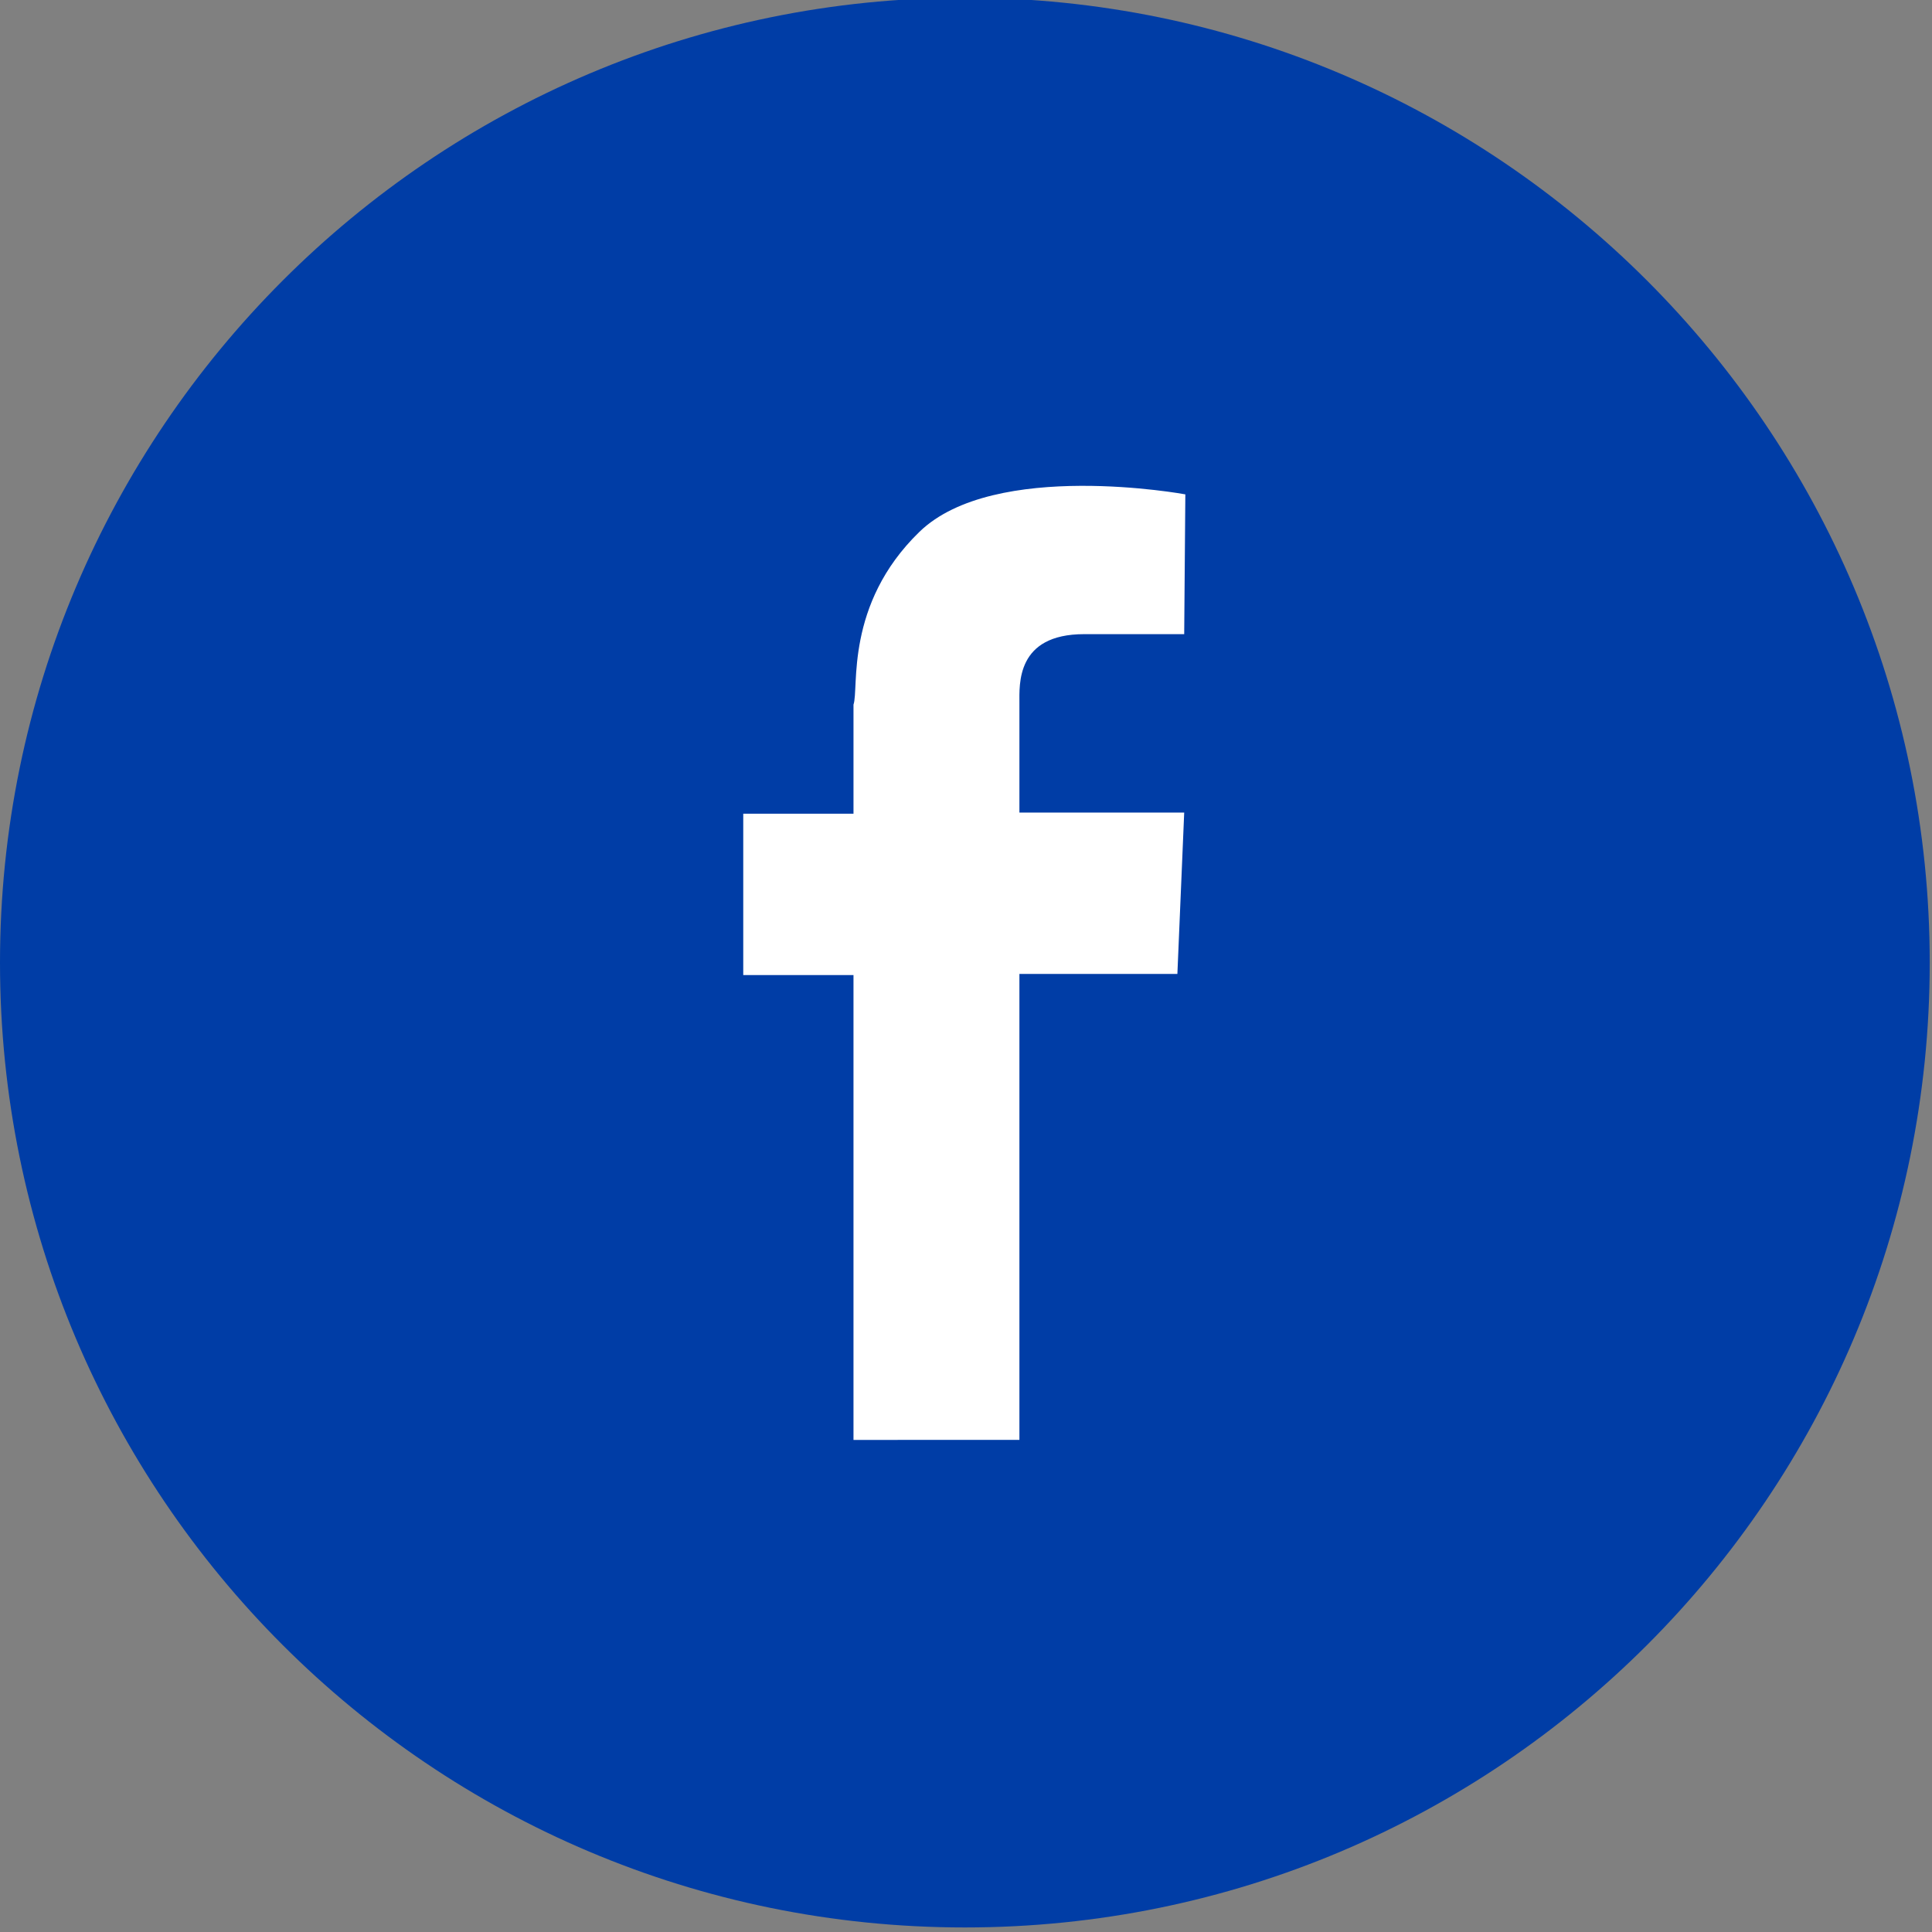
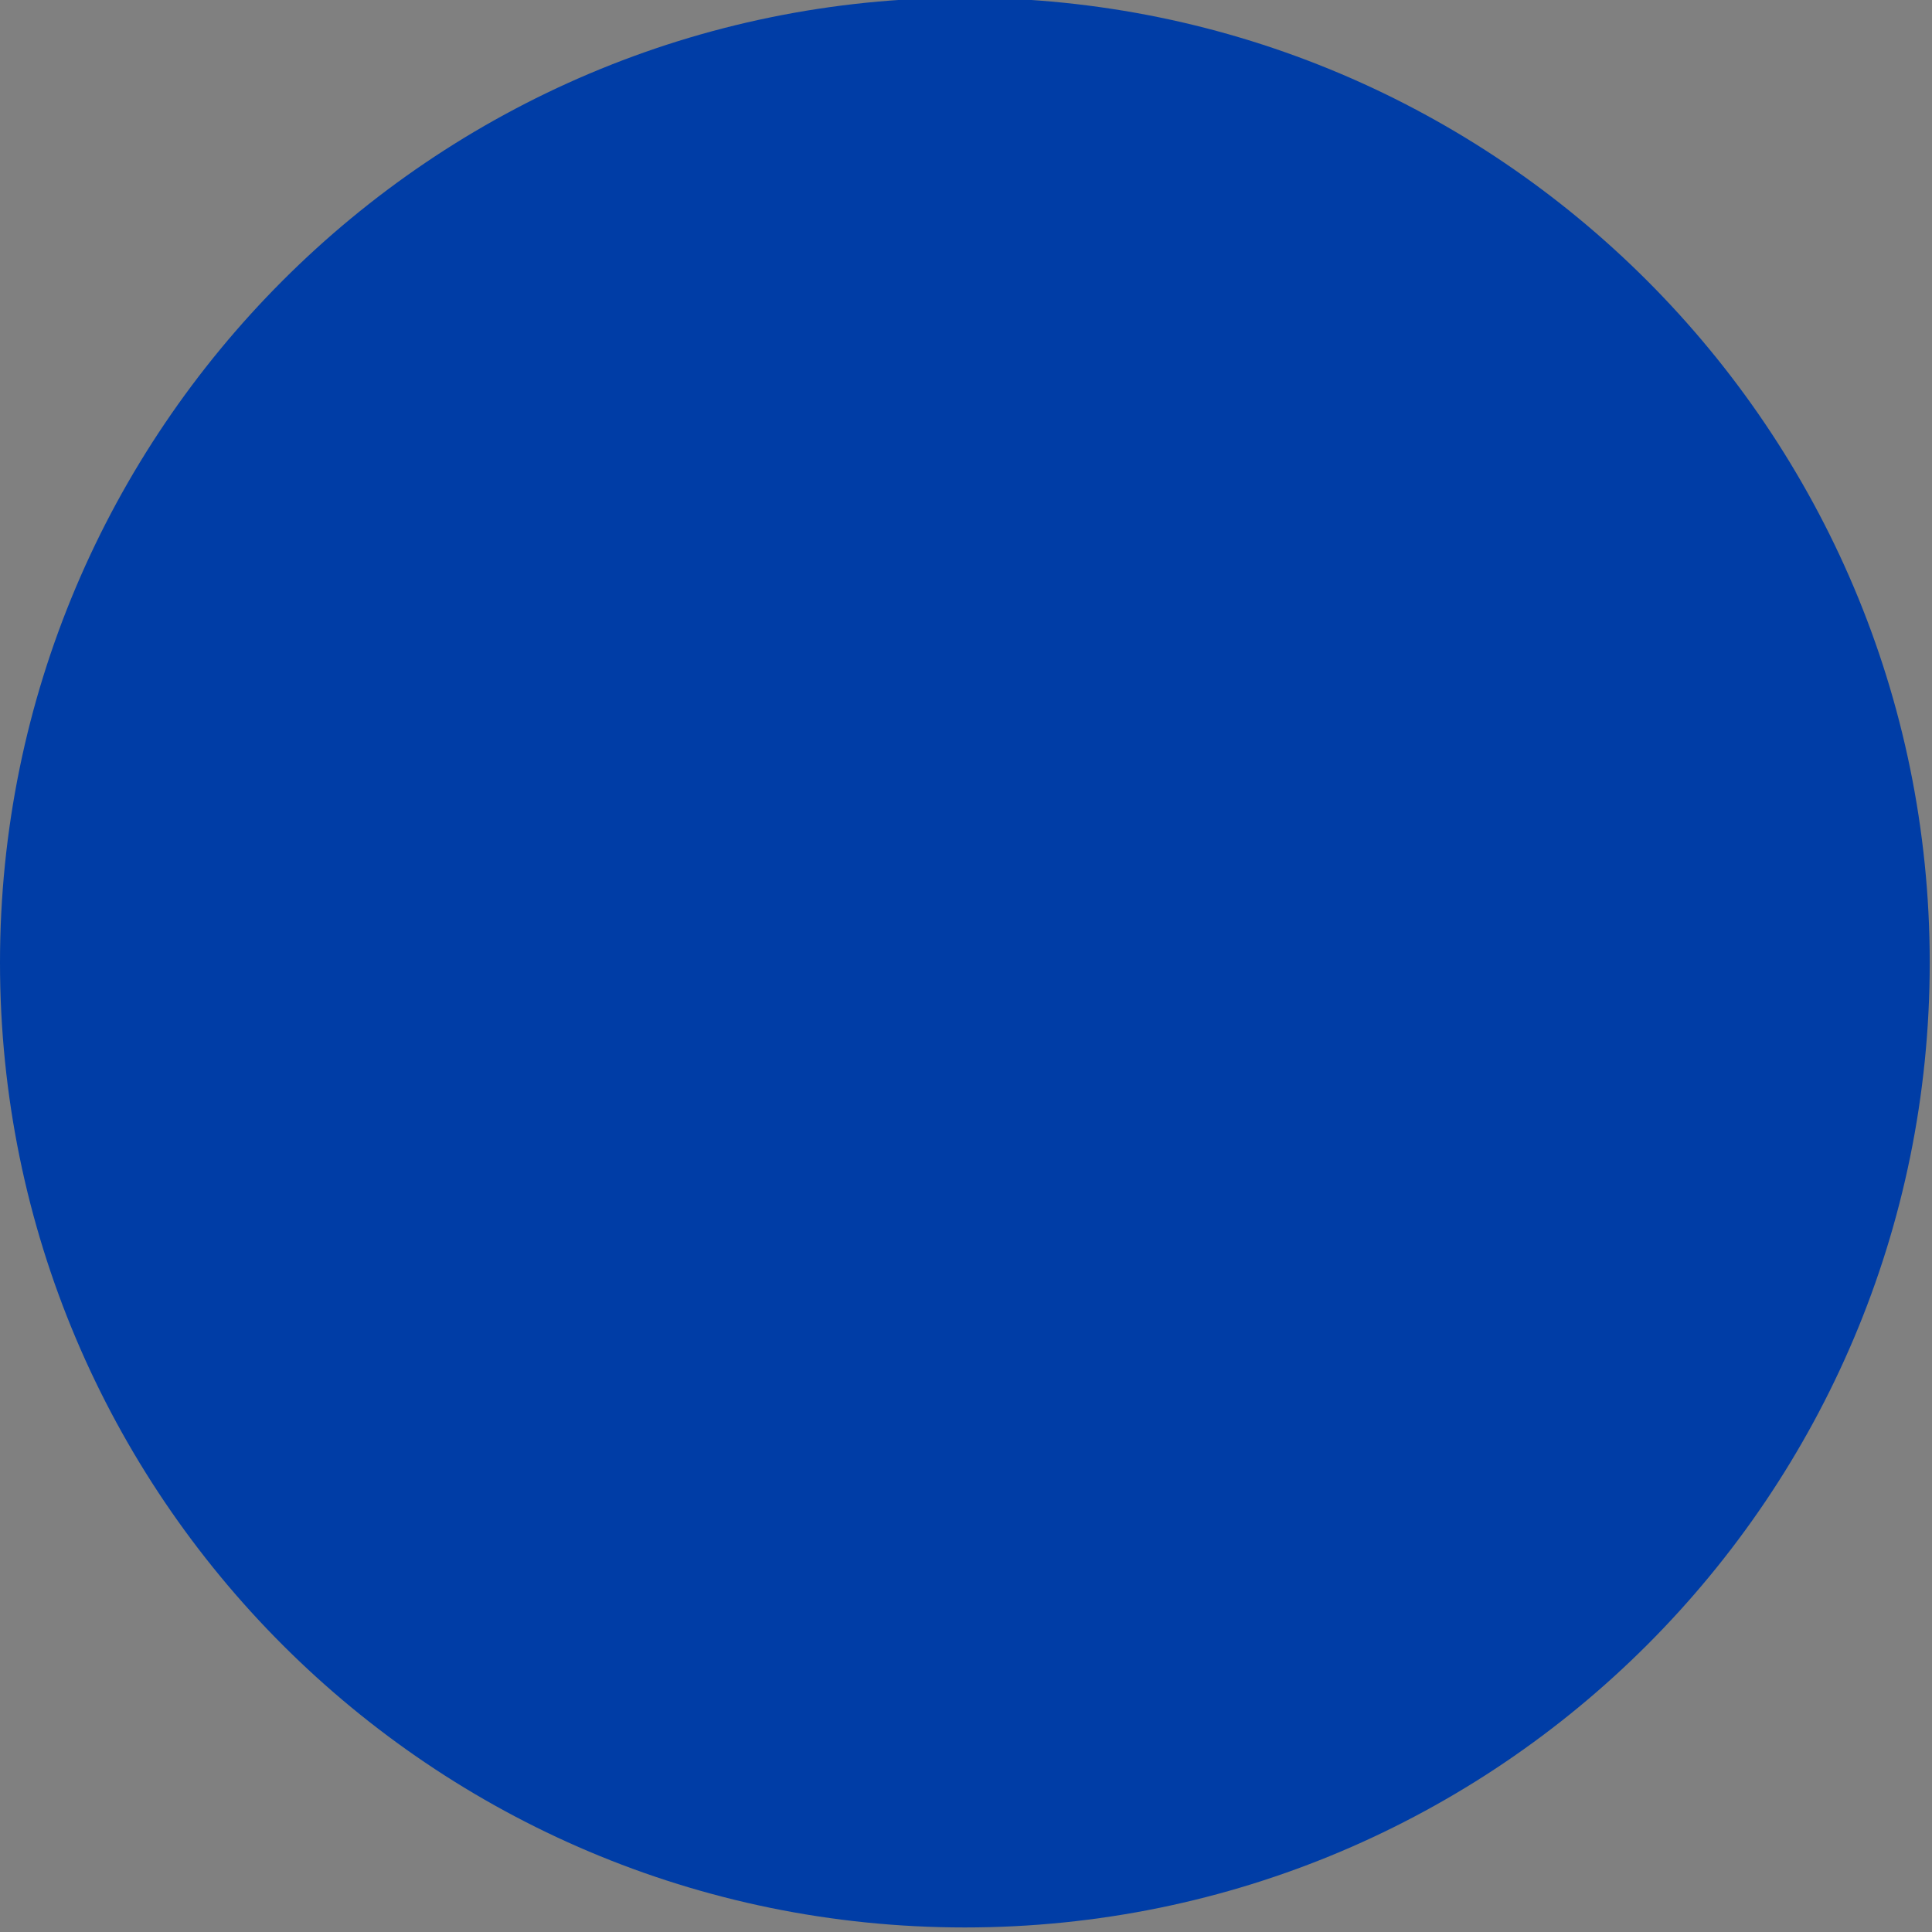
<svg xmlns="http://www.w3.org/2000/svg" version="1.1" id="Layer_1" x="0px" y="0px" viewBox="0 0 170 170" enable-background="new 0 0 170 170" xml:space="preserve">
  <rect x="0" y="0" width="170" height="170" fill="#808080" stroke="none" />
-   <path fill="#003DA6" d="M169.8,84.7c0,46.9-38,84.9-84.9,84.9C38,169.6,0,131.6,0,84.7C0,37.9,38-0.2,84.9-0.2  C131.8-0.2,169.8,37.9,169.8,84.7z" />
-   <path fill-rule="evenodd" clip-rule="evenodd" fill="#FFFFFF" d="M104.2,55.8h-8.8c-6,0-5.7,4.4-5.7,6.1v9.6h14.5l-0.6,14.2H89.7  v25.6v15.4H75.1v-15.4V85.8h-9.7V71.6h9.7v-9.6c0.5-1.4-0.8-8.8,5.8-15.2c6.6-6.4,23.4-3.3,23.4-3.3L104.2,55.8z" />
+   <path fill="#003DA6" d="M169.8,84.7c0,46.9-38,84.9-84.9,84.9C38,169.6,0,131.6,0,84.7C0,37.9,38-0.2,84.9-0.2  C131.8-0.2,169.8,37.9,169.8,84.7" />
</svg>